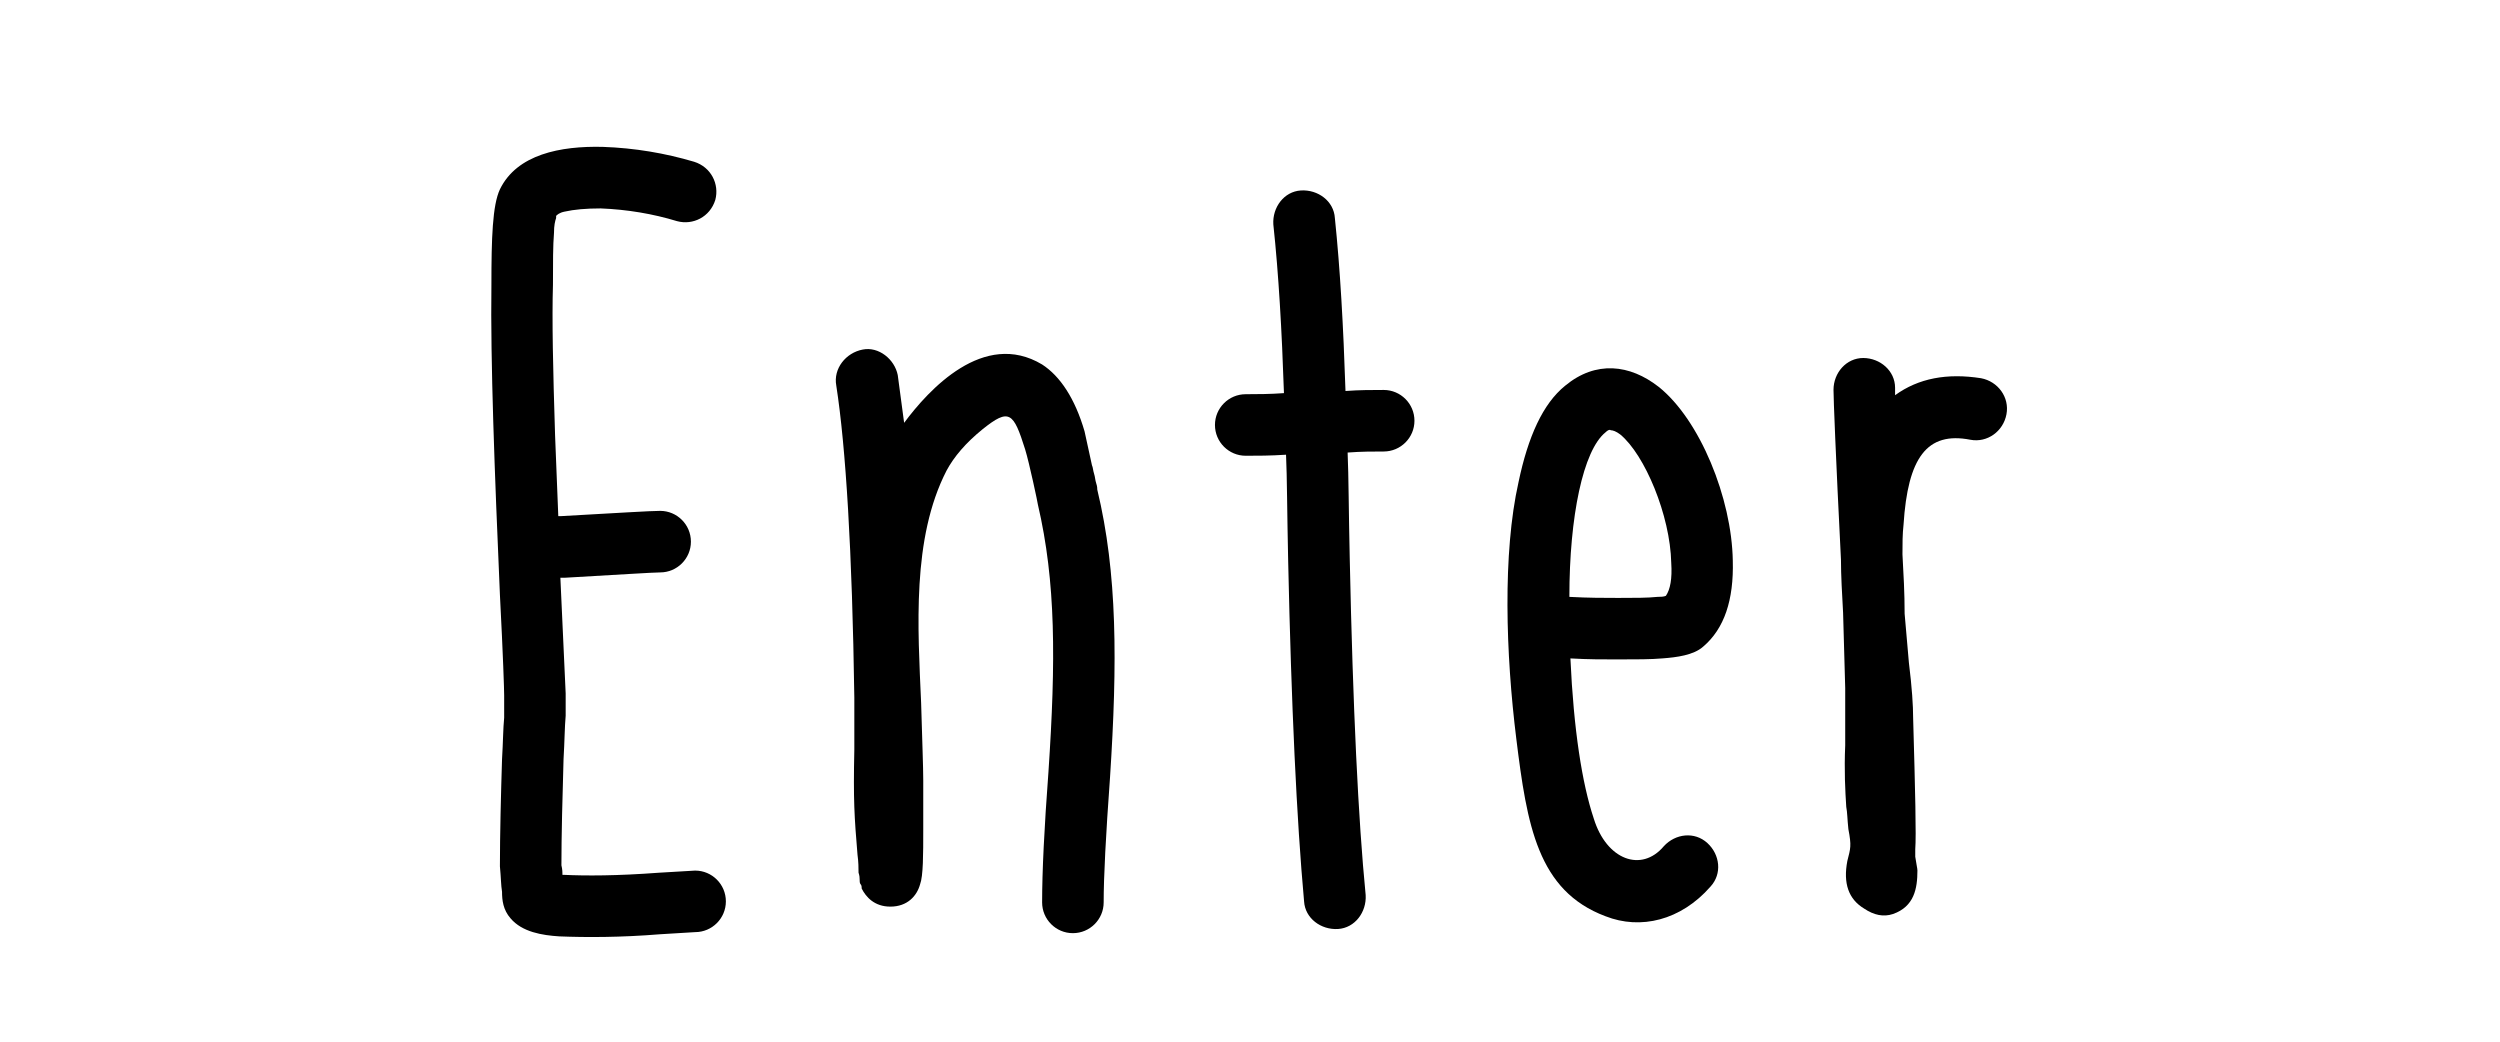
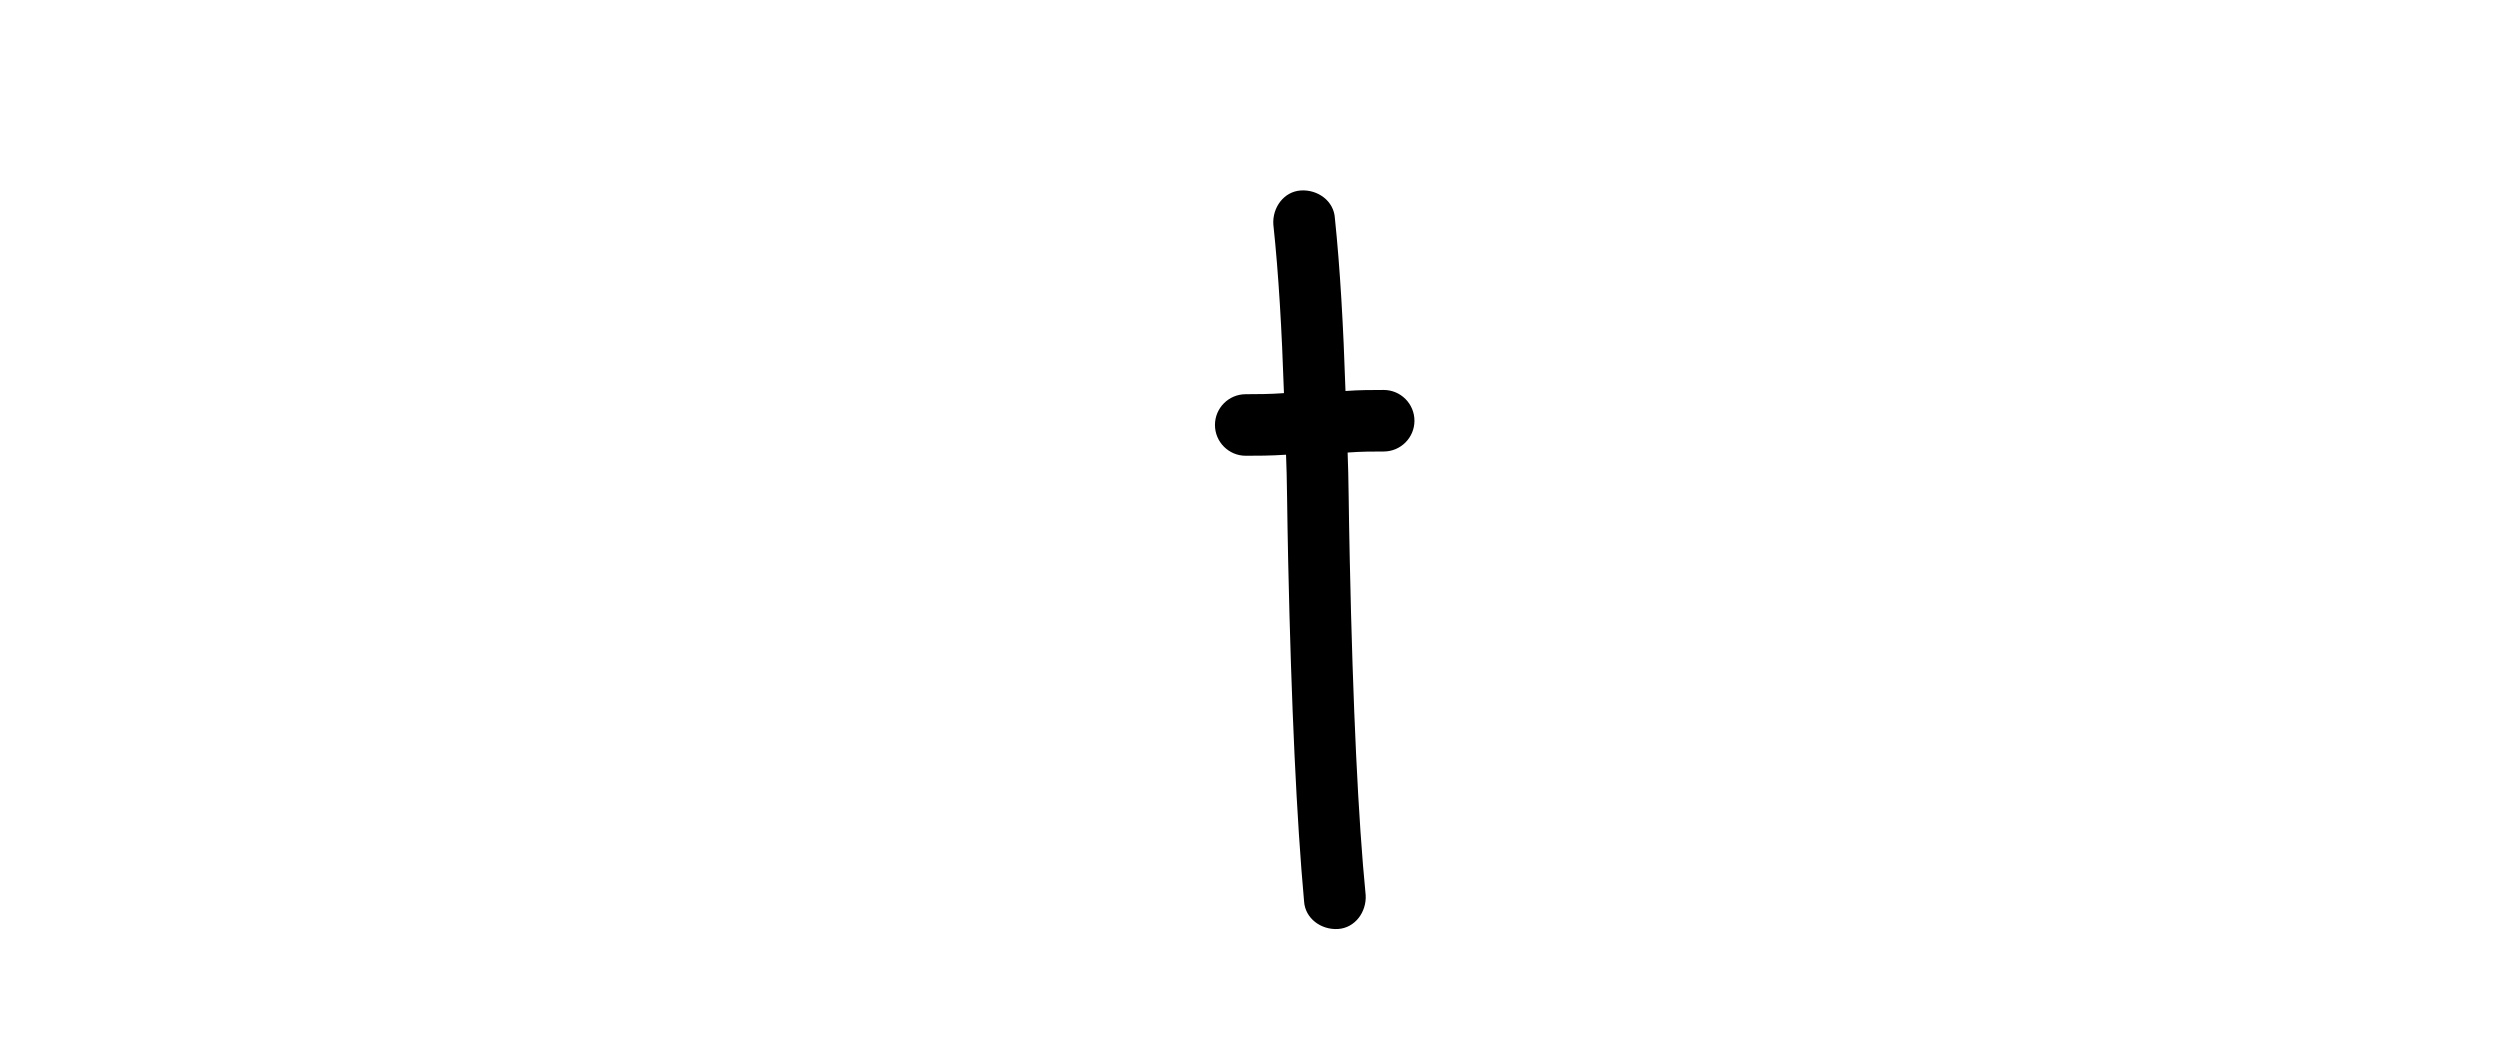
<svg xmlns="http://www.w3.org/2000/svg" version="1.1" id="レイヤー_1" x="0px" y="0px" viewBox="0 0 60 25" style="enable-background:new 0 0 60 25;" xml:space="preserve">
  <g>
-     <path d="M13.551,13.866h-0.102l0.127,2.776v0.535c-0.025,0.28-0.025,0.611-0.051,1.044c-0.026,0.866-0.051,1.859-0.051,2.546   c0.025,0.102,0.025,0.178,0.025,0.229h0.026c0.535,0.025,1.273,0.025,2.292-0.051l0.866-0.051c0.407,0,0.738,0.331,0.738,0.739   c0,0.407-0.331,0.738-0.738,0.738l-0.84,0.051c-0.942,0.077-1.783,0.077-2.419,0.051c-0.408-0.026-0.892-0.102-1.171-0.433   c-0.178-0.204-0.204-0.433-0.204-0.637c-0.026-0.153-0.026-0.356-0.051-0.611c0-0.738,0.025-1.757,0.051-2.572   c0.025-0.408,0.025-0.739,0.051-0.994v-0.535c0-0.127-0.025-0.942-0.102-2.419c-0.127-2.929-0.229-5.603-0.204-7.436   c0-1.121,0.025-1.91,0.204-2.292c0.408-0.84,1.452-1.044,2.47-1.019c0.764,0.026,1.503,0.153,2.19,0.357   c0.407,0.127,0.611,0.535,0.509,0.917c-0.127,0.408-0.535,0.611-0.917,0.509c-0.585-0.178-1.197-0.28-1.833-0.306   c-0.356,0-0.637,0.026-0.866,0.077c-0.127,0.025-0.178,0.076-0.204,0.102v0.051c-0.026,0.076-0.051,0.178-0.051,0.356   c-0.025,0.306-0.025,0.713-0.025,1.248c-0.025,0.815,0,2.012,0.051,3.616l0.077,1.936h0.051c1.375-0.077,2.165-0.127,2.394-0.127   c0.407,0,0.738,0.331,0.738,0.739c0,0.407-0.331,0.738-0.738,0.738C15.665,13.739,14.9,13.789,13.551,13.866z" />
-     <path d="M21.546,9.002l0.153,1.146c0.586-0.79,1.91-2.241,3.311-1.401c0.433,0.28,0.789,0.815,1.019,1.604l0.178,0.815   c0.025,0.051,0.025,0.127,0.051,0.204c0.025,0.076,0.025,0.152,0.051,0.229c0.026,0.076,0.026,0.127,0.026,0.153   c0.484,2.012,0.484,4.151,0.306,6.901c-0.102,1.401-0.153,2.394-0.153,3.005c0,0.407-0.331,0.738-0.739,0.738   c-0.407,0-0.738-0.331-0.738-0.738c0-0.739,0.051-1.783,0.152-3.133c0.179-2.674,0.179-4.559-0.254-6.417   c0-0.025-0.204-0.993-0.306-1.324c-0.28-0.892-0.382-0.993-1.019-0.484c-0.408,0.331-0.688,0.662-0.866,0.993   c-0.84,1.63-0.688,3.794-0.611,5.577c0.025,0.892,0.051,1.528,0.051,1.859v1.171c0,0.611,0,1.121-0.076,1.324   c-0.077,0.28-0.306,0.535-0.713,0.535c-0.382,0-0.585-0.229-0.688-0.433c0-0.026,0-0.077-0.025-0.102s-0.025-0.076-0.025-0.127   c0-0.025,0-0.076-0.026-0.153c0-0.102,0-0.254-0.025-0.433c-0.076-0.917-0.102-1.299-0.076-2.521v-1.248   c-0.051-3.515-0.204-6.01-0.433-7.487c-0.076-0.408,0.229-0.79,0.637-0.866C21.088,8.314,21.47,8.62,21.546,9.002z" />
    <path d="M30.815,9.435c-0.051-1.503-0.127-2.853-0.255-4.049c-0.025-0.408,0.255-0.79,0.662-0.815   c0.408-0.025,0.79,0.254,0.815,0.662c0.127,1.222,0.204,2.598,0.255,4.151c0.331-0.025,0.637-0.025,0.917-0.025   c0.407,0,0.738,0.331,0.738,0.739c0,0.407-0.331,0.738-0.738,0.738c-0.255,0-0.535,0-0.866,0.025   c0.025,0.561,0.025,1.401,0.051,2.547c0.076,3.591,0.204,6.265,0.382,8.073c0.025,0.407-0.256,0.789-0.663,0.815   c-0.408,0.025-0.79-0.255-0.815-0.662c-0.178-1.961-0.306-4.686-0.382-8.175c-0.026-1.171-0.026-2.012-0.051-2.546   c-0.382,0.025-0.688,0.025-0.968,0.025c-0.407,0-0.738-0.331-0.738-0.739c0-0.407,0.331-0.738,0.738-0.738   C30.179,9.46,30.484,9.46,30.815,9.435z" />
-     <path d="M37.69,15.802c0.077,1.706,0.28,3.005,0.561,3.845c0.306,0.993,1.146,1.299,1.681,0.662   c0.28-0.305,0.739-0.356,1.045-0.076c0.305,0.28,0.356,0.738,0.076,1.044c-0.713,0.815-1.681,1.044-2.521,0.713   c-1.63-0.611-1.885-2.19-2.14-4.253c-0.254-2.038-0.331-4.457,0.052-6.163c0.229-1.095,0.585-1.885,1.12-2.317   c0.738-0.611,1.554-0.51,2.241,0.025c0.993,0.79,1.757,2.674,1.782,4.176c0.025,0.942-0.203,1.63-0.713,2.063   c-0.229,0.204-0.637,0.255-0.968,0.28c-0.28,0.025-0.637,0.025-1.069,0.025C38.505,15.827,38.124,15.827,37.69,15.802z    M39.982,14.299c0.103-0.152,0.153-0.407,0.128-0.789c-0.025-1.146-0.637-2.598-1.223-3.082c-0.102-0.077-0.178-0.102-0.229-0.102   c-0.025-0.025-0.076,0-0.127,0.051c-0.535,0.433-0.866,2.012-0.866,3.948c0.459,0.025,0.841,0.025,1.172,0.025   c0.382,0,0.713,0,0.942-0.025C39.855,14.324,39.931,14.324,39.982,14.299z" />
-     <path d="M45.482,9.307v0.178c0.561-0.408,1.248-0.535,2.062-0.408c0.408,0.077,0.688,0.458,0.611,0.866   c-0.076,0.407-0.458,0.688-0.866,0.611c-1.044-0.204-1.502,0.433-1.604,2.037c-0.026,0.229-0.026,0.458-0.026,0.713   c0.026,0.484,0.052,0.917,0.052,1.426l0.102,1.171c0.076,0.611,0.102,1.044,0.102,1.324c0.051,1.783,0.076,2.827,0.051,3.158v0.178   c0.025,0.178,0.052,0.28,0.052,0.331c0,0.433-0.077,0.866-0.586,1.044c-0.229,0.077-0.459,0.026-0.688-0.127   c-0.383-0.229-0.51-0.611-0.408-1.146c0.077-0.306,0.103-0.357,0.025-0.764c-0.025-0.229-0.025-0.408-0.051-0.535   c-0.025-0.382-0.051-0.866-0.025-1.477v-1.375l-0.051-1.808c-0.025-0.458-0.051-0.891-0.051-1.273   c-0.127-2.521-0.179-3.871-0.179-4.075c0-0.407,0.306-0.764,0.714-0.764C45.125,8.594,45.482,8.9,45.482,9.307z" />
  </g>
</svg>